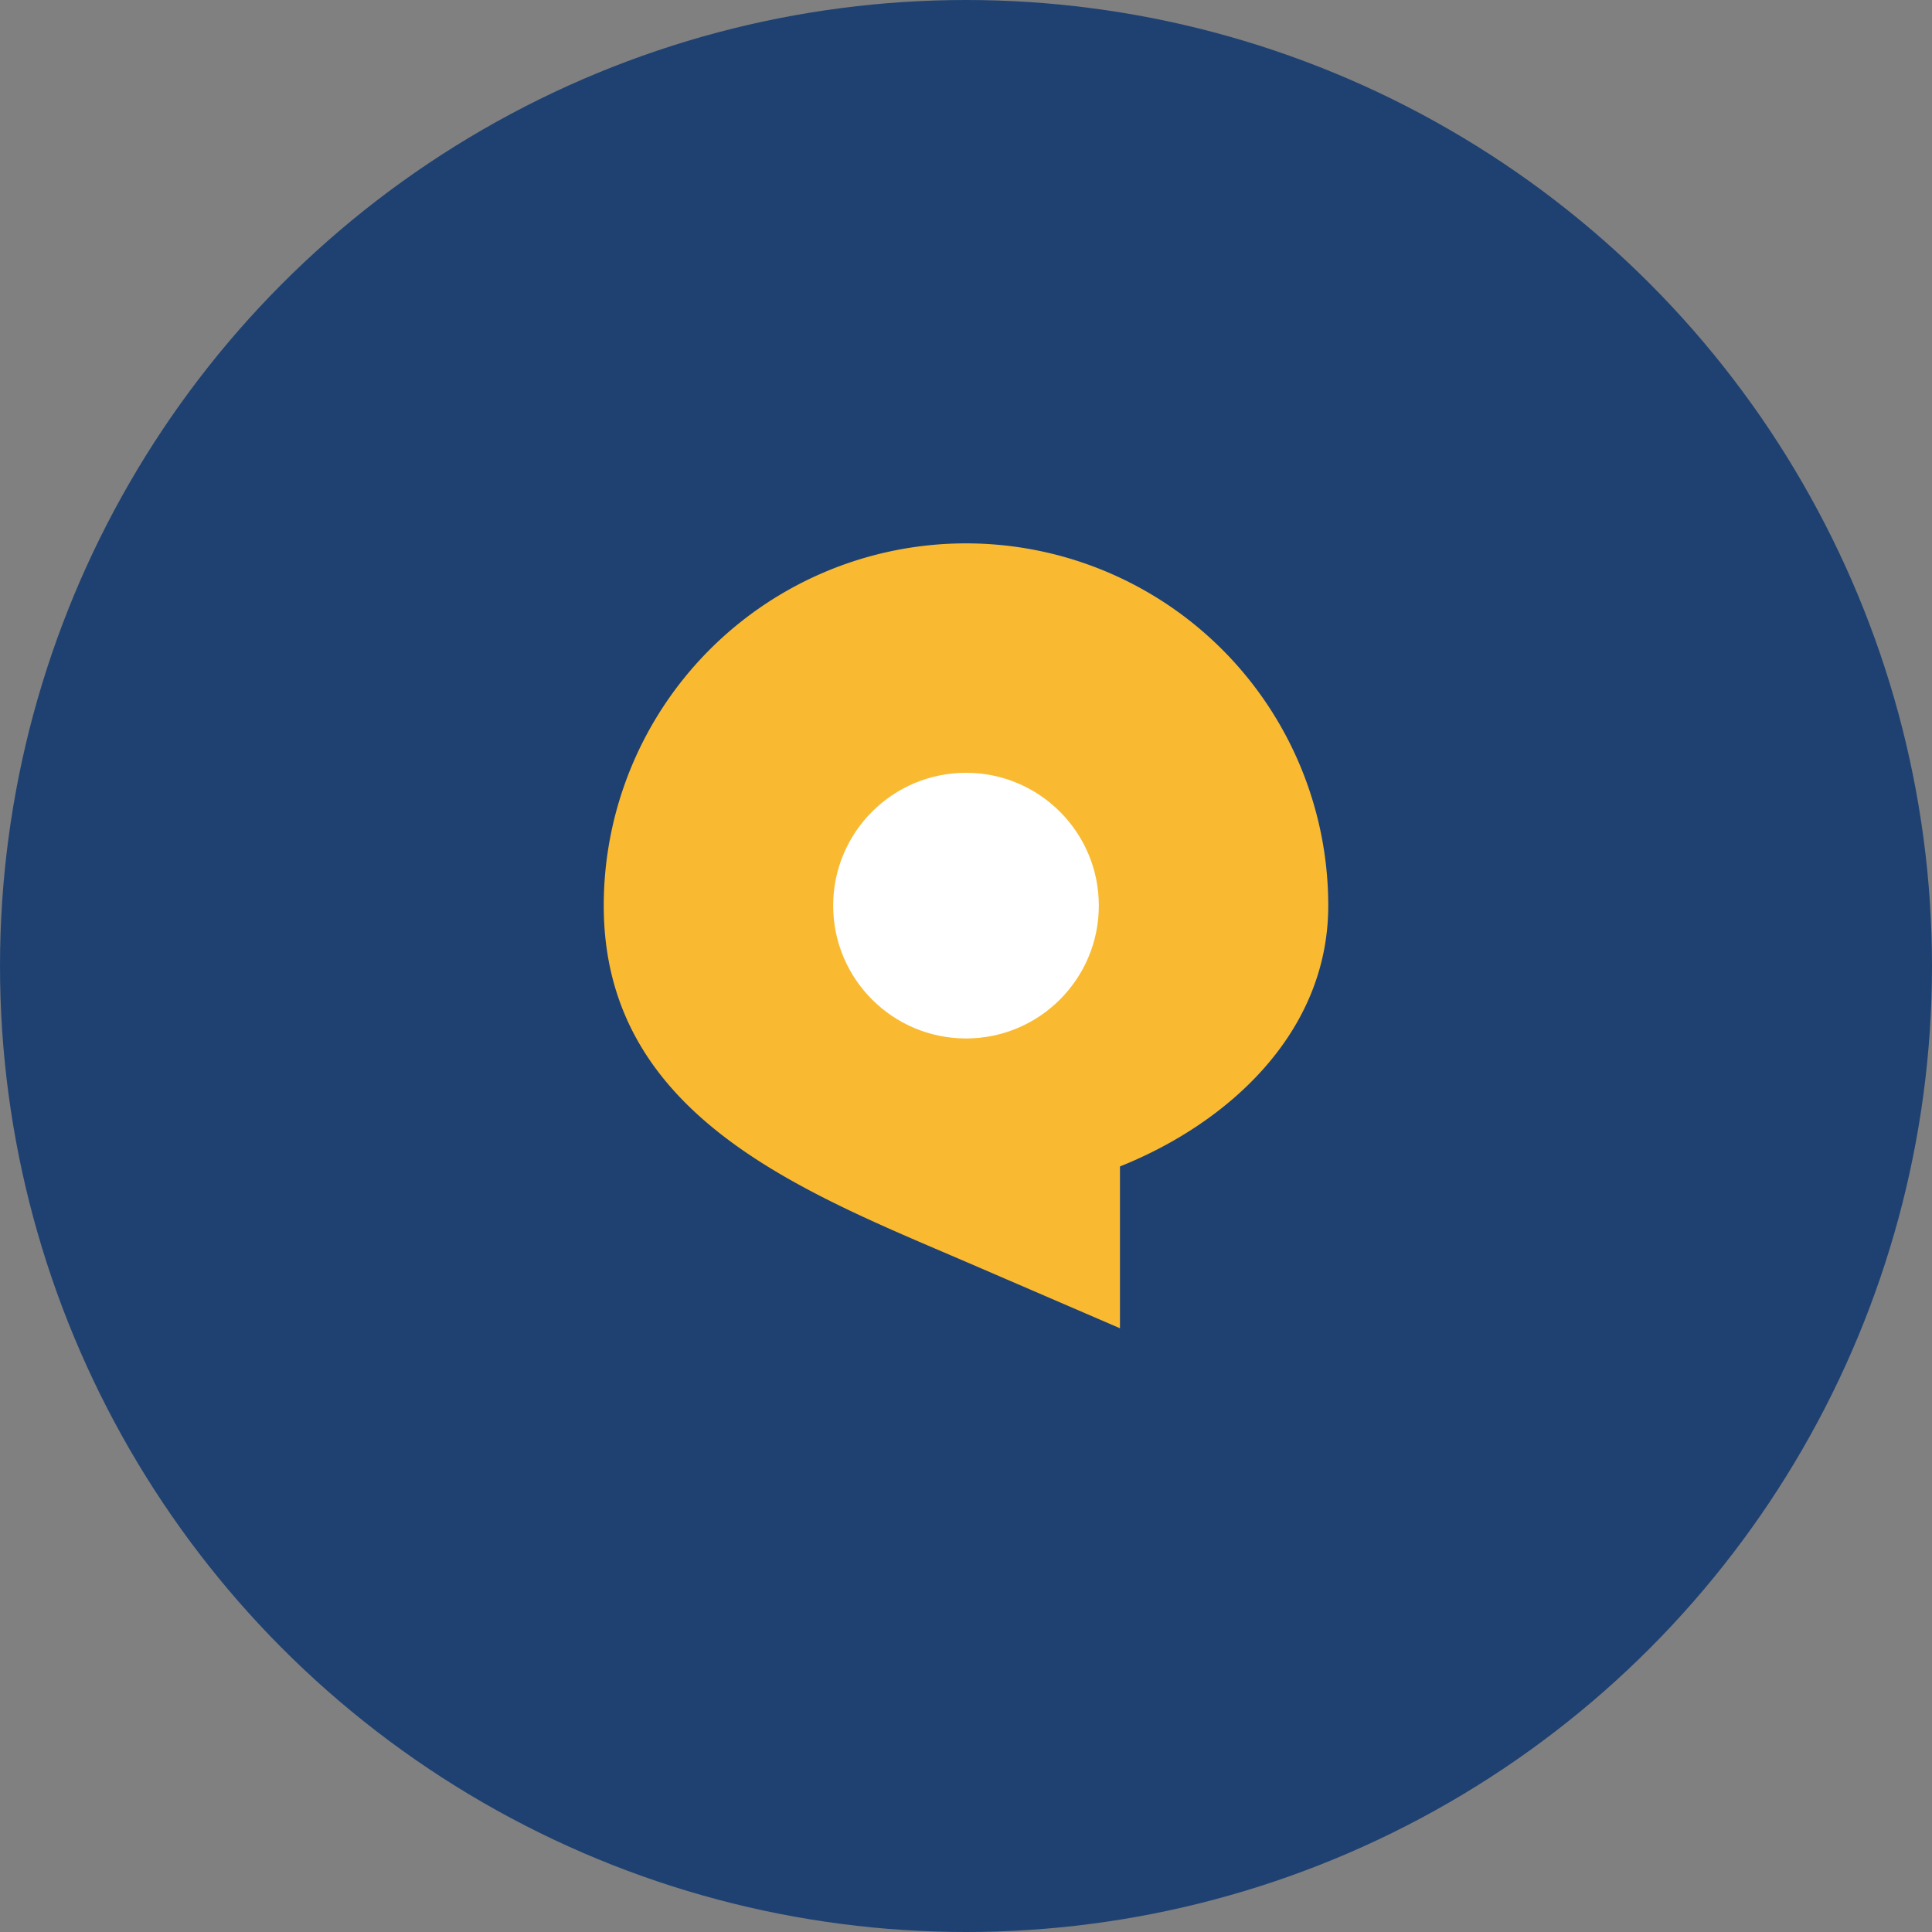
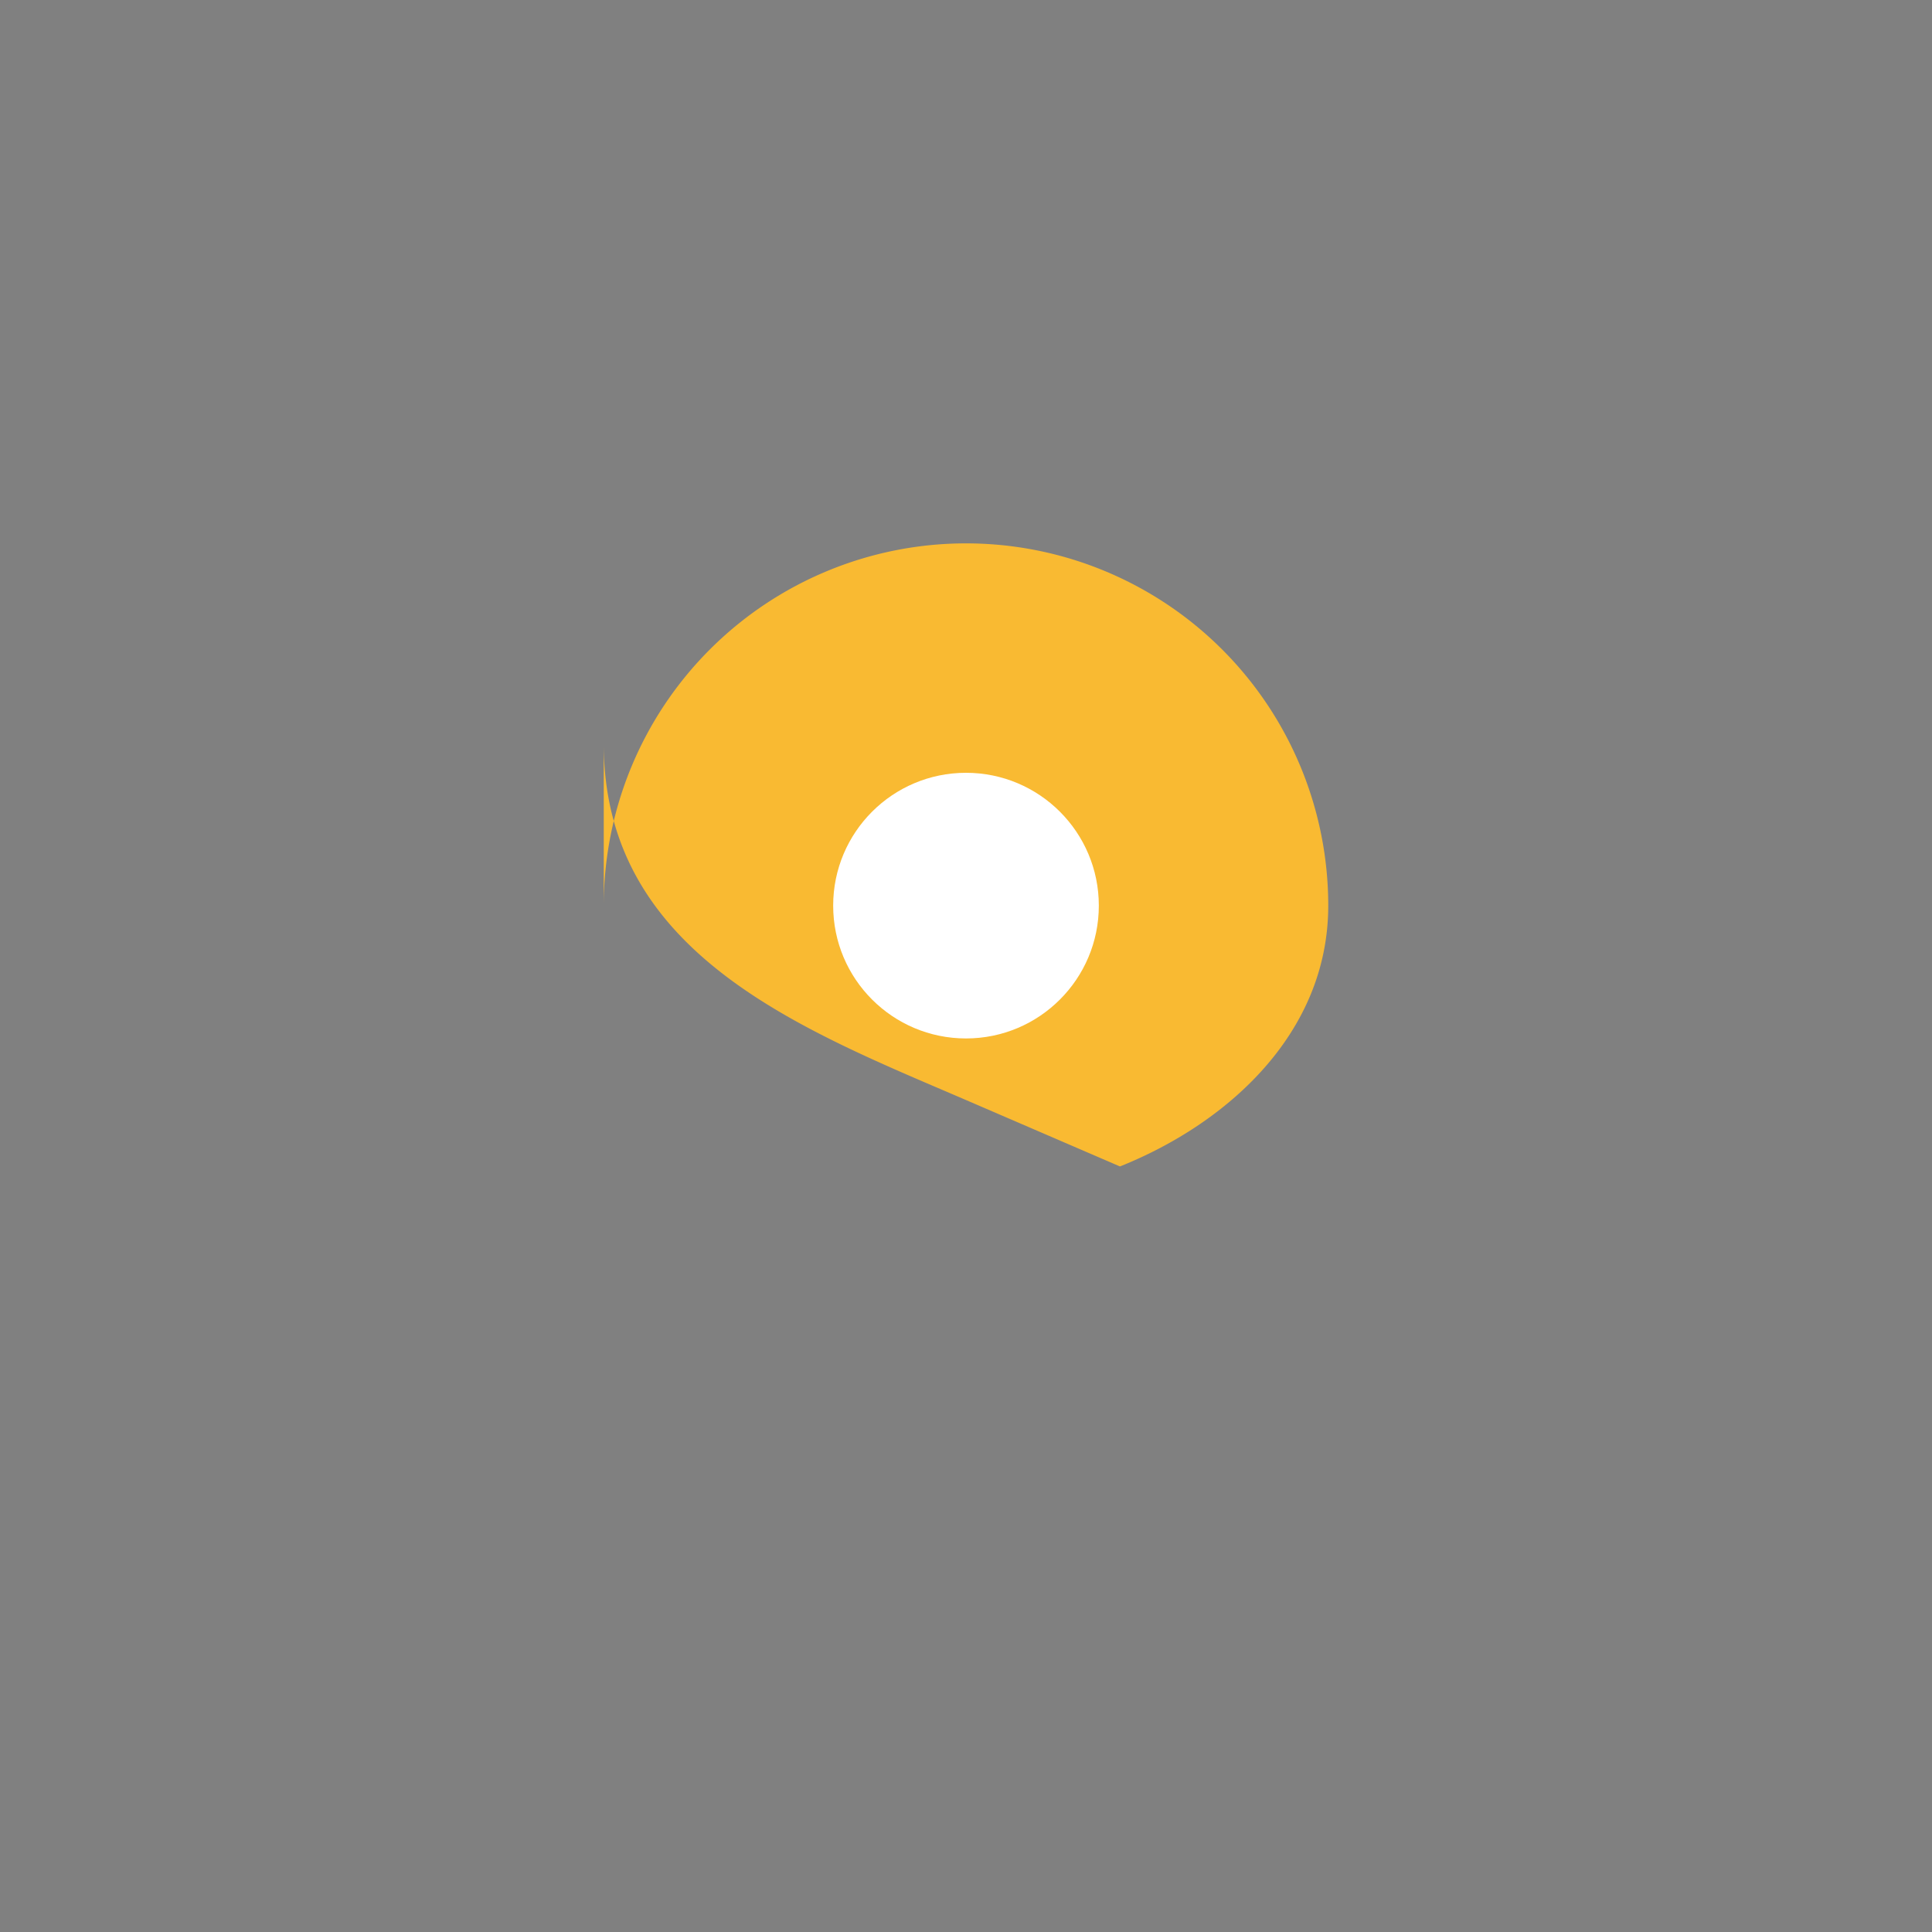
<svg xmlns="http://www.w3.org/2000/svg" width="32" height="32" viewBox="0 0 32 32">
  <rect x="0" y="0" width="32" height="32" fill="#808080" stroke="none" />
-   <circle cx="16" cy="16" r="16" fill="#1F4172" />
-   <path d="M10 15a6 6 0 0 1 12 0c0 2.1-1.65 3.6-3.45 4.32V22l-2.55-1.1c-2.72-1.17-6-2.42-6-5.9Z" fill="#F9BA32" />
+   <path d="M10 15a6 6 0 0 1 12 0c0 2.1-1.65 3.6-3.45 4.32l-2.55-1.1c-2.72-1.17-6-2.42-6-5.9Z" fill="#F9BA32" />
  <circle cx="16" cy="15" r="2.2" fill="#FFFFFF" />
</svg>